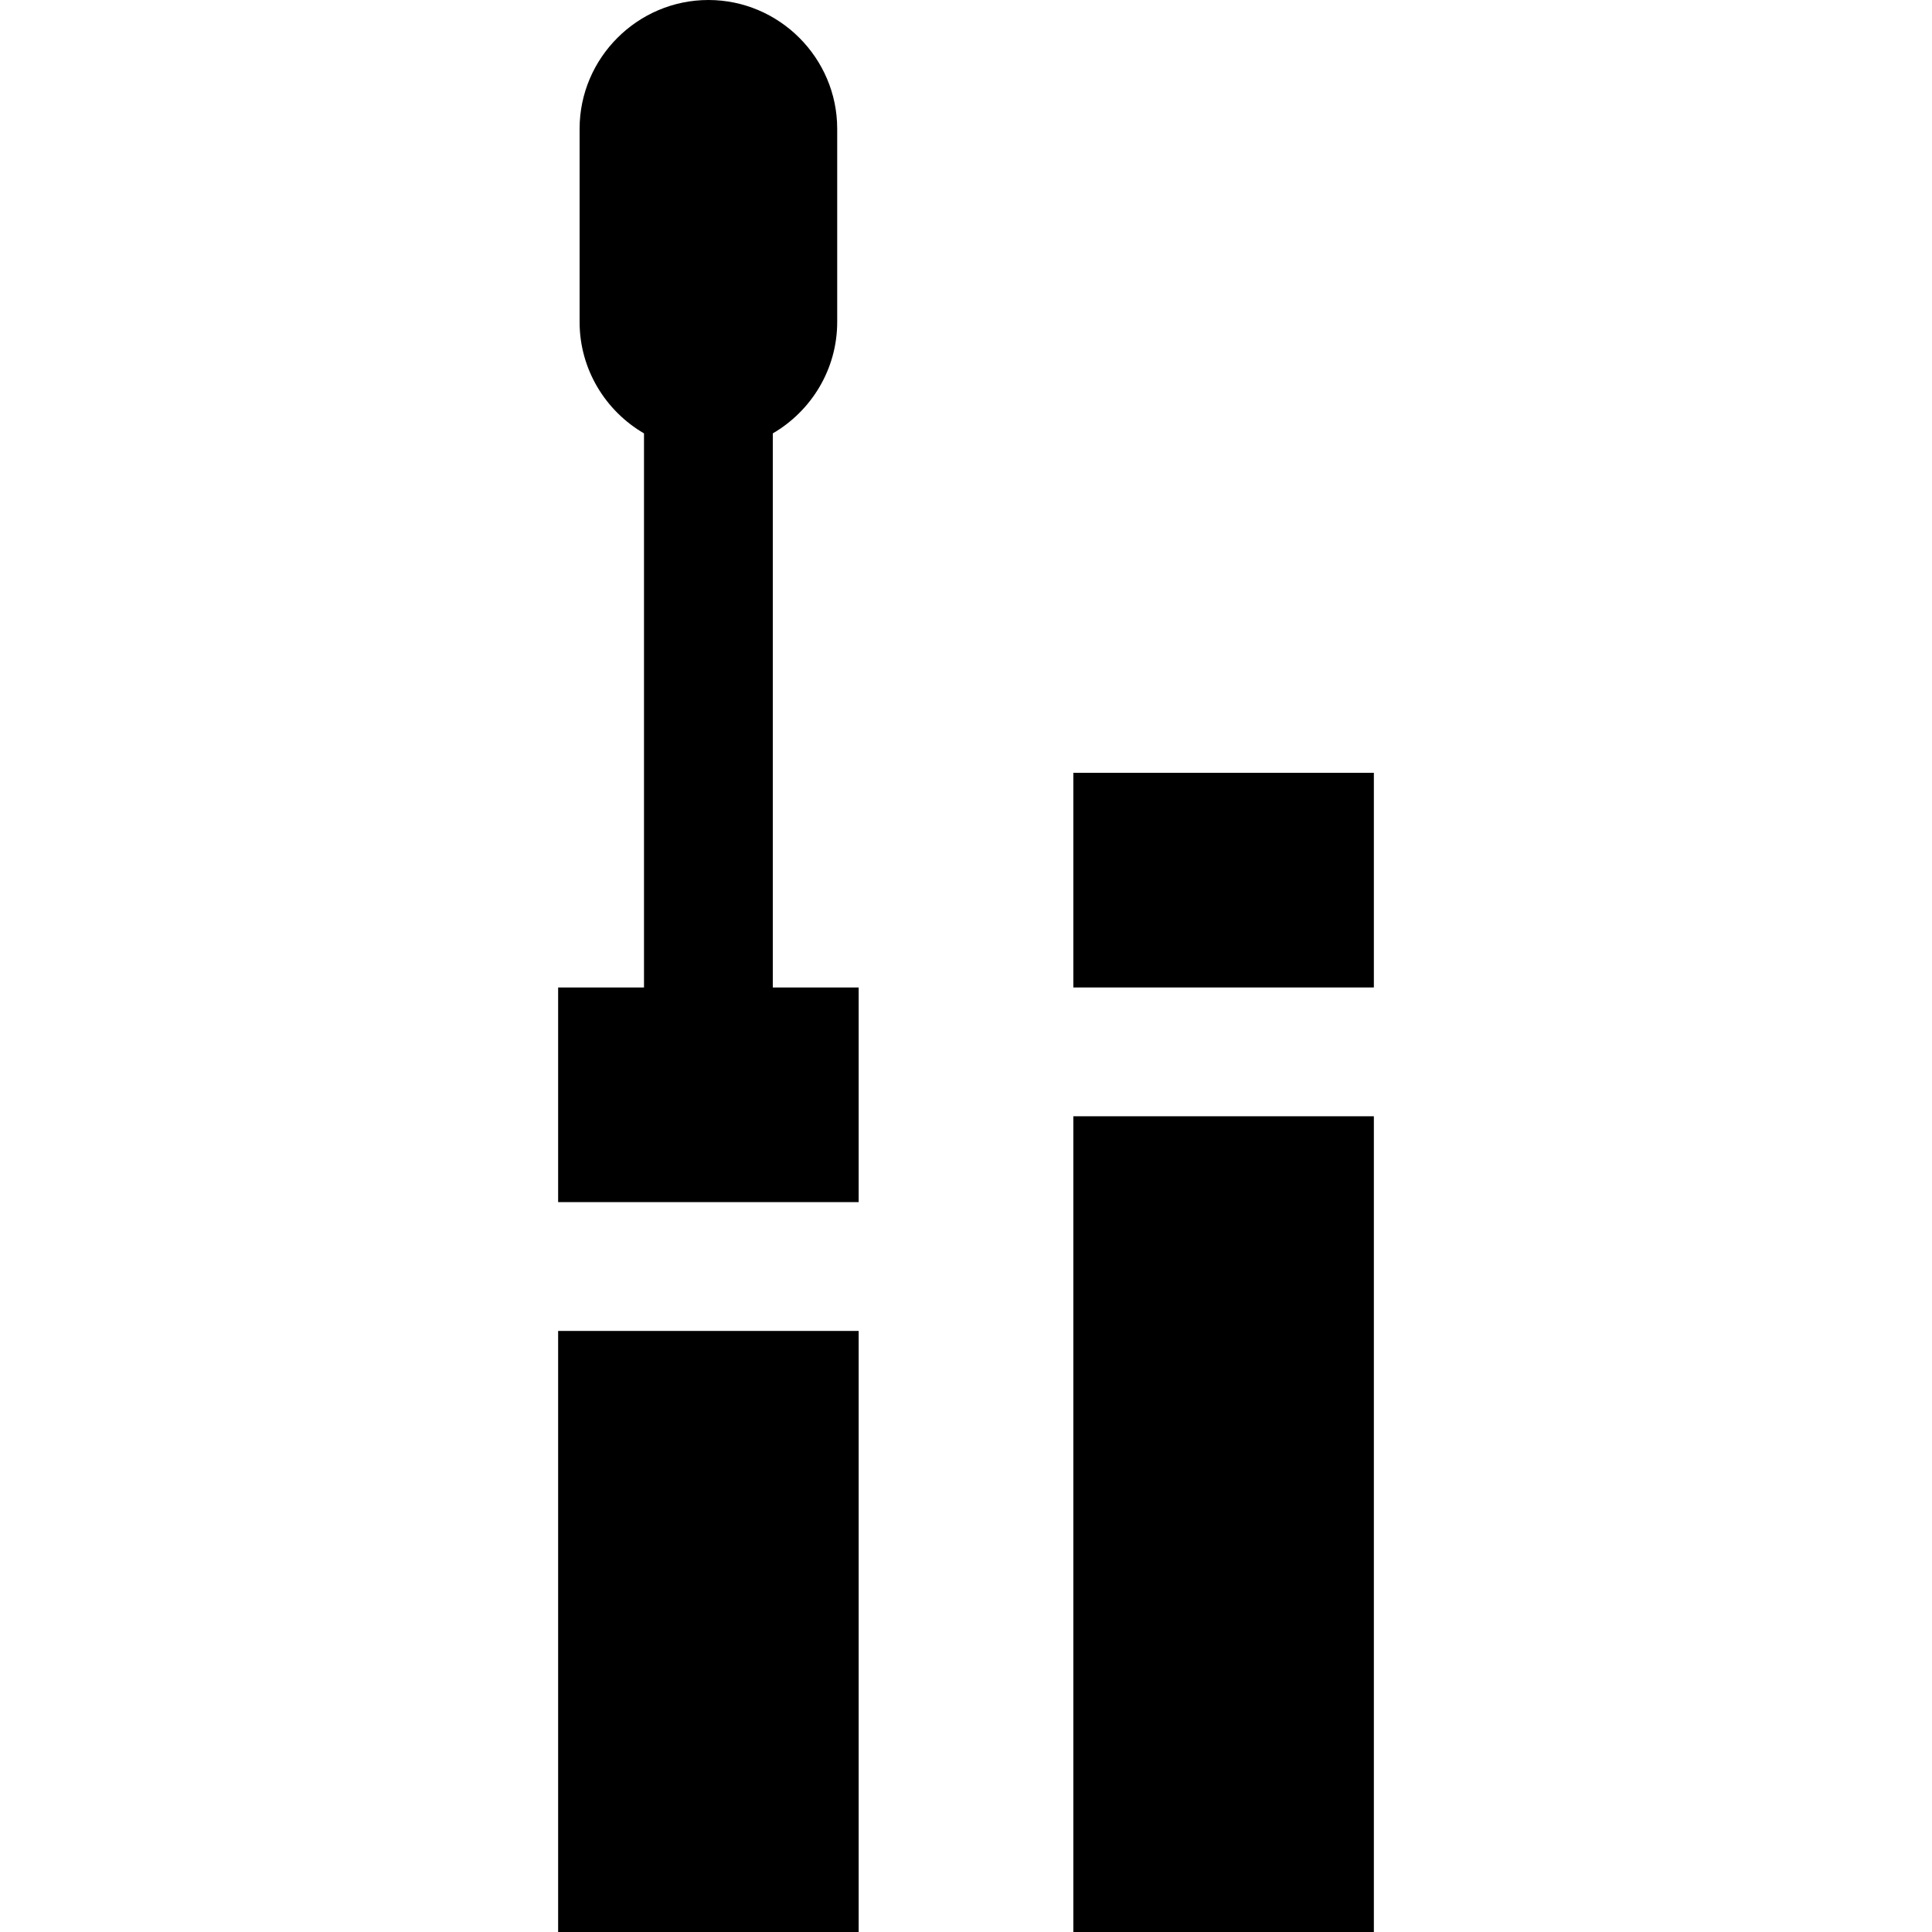
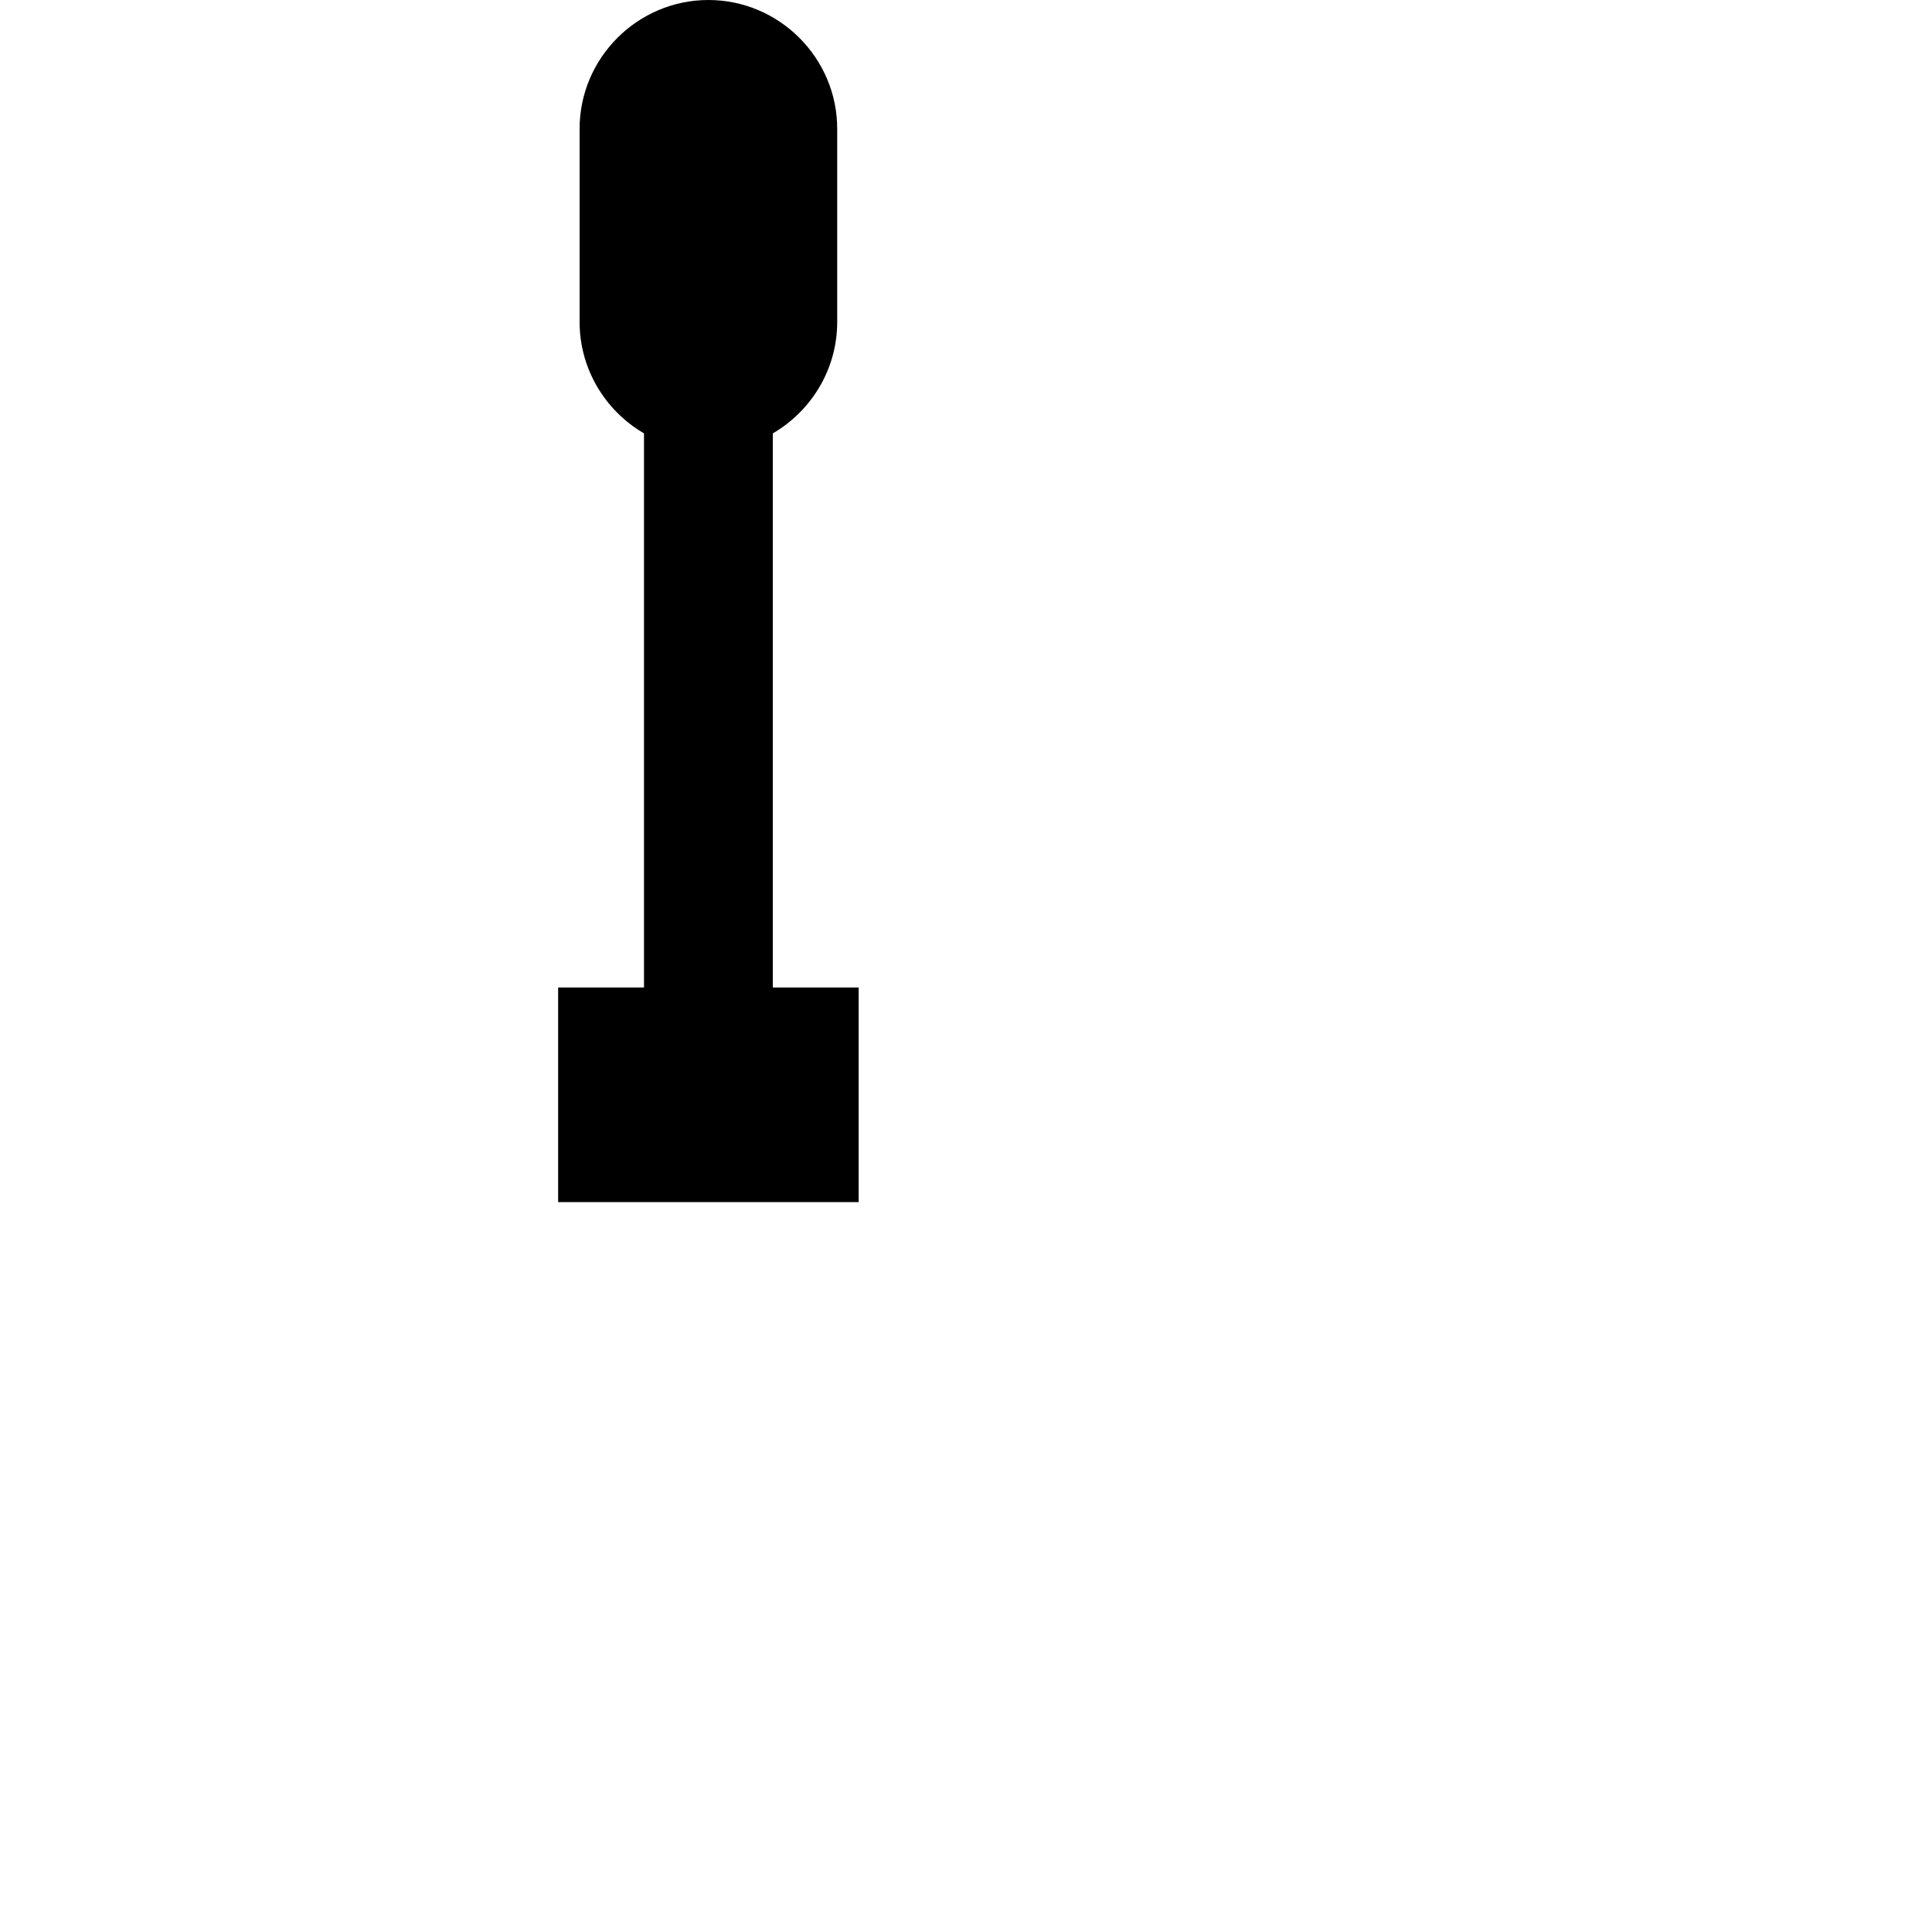
<svg xmlns="http://www.w3.org/2000/svg" version="1.1" id="Layer_1" x="0px" y="0px" viewBox="0 0 512 512" style="enable-background:new 0 0 512 512;" xml:space="preserve">
  <g>
    <g>
-       <rect x="147.911" y="352.711" width="79.644" height="159.289" />
-     </g>
+       </g>
  </g>
  <g>
    <g>
-       <rect x="284.444" y="295.822" width="79.644" height="216.178" />
-     </g>
+       </g>
  </g>
  <g>
    <g>
-       <rect x="284.444" y="204.8" width="79.644" height="56.889" />
-     </g>
+       </g>
  </g>
  <g>
    <g>
      <path d="M204.8,261.689V114.852c10.18-5.926,17.067-16.953,17.067-29.519v-51.2C221.867,15.36,206.507,0,187.733,0    S153.6,15.36,153.6,34.133v51.2c0,12.566,6.887,23.593,17.067,29.519v146.837h-22.756v56.889h79.644v-56.889H204.8z" />
    </g>
  </g>
  <g>
</g>
  <g>
</g>
  <g>
</g>
  <g>
</g>
  <g>
</g>
  <g>
</g>
  <g>
</g>
  <g>
</g>
  <g>
</g>
  <g>
</g>
  <g>
</g>
  <g>
</g>
  <g>
</g>
  <g>
</g>
  <g>
</g>
</svg>